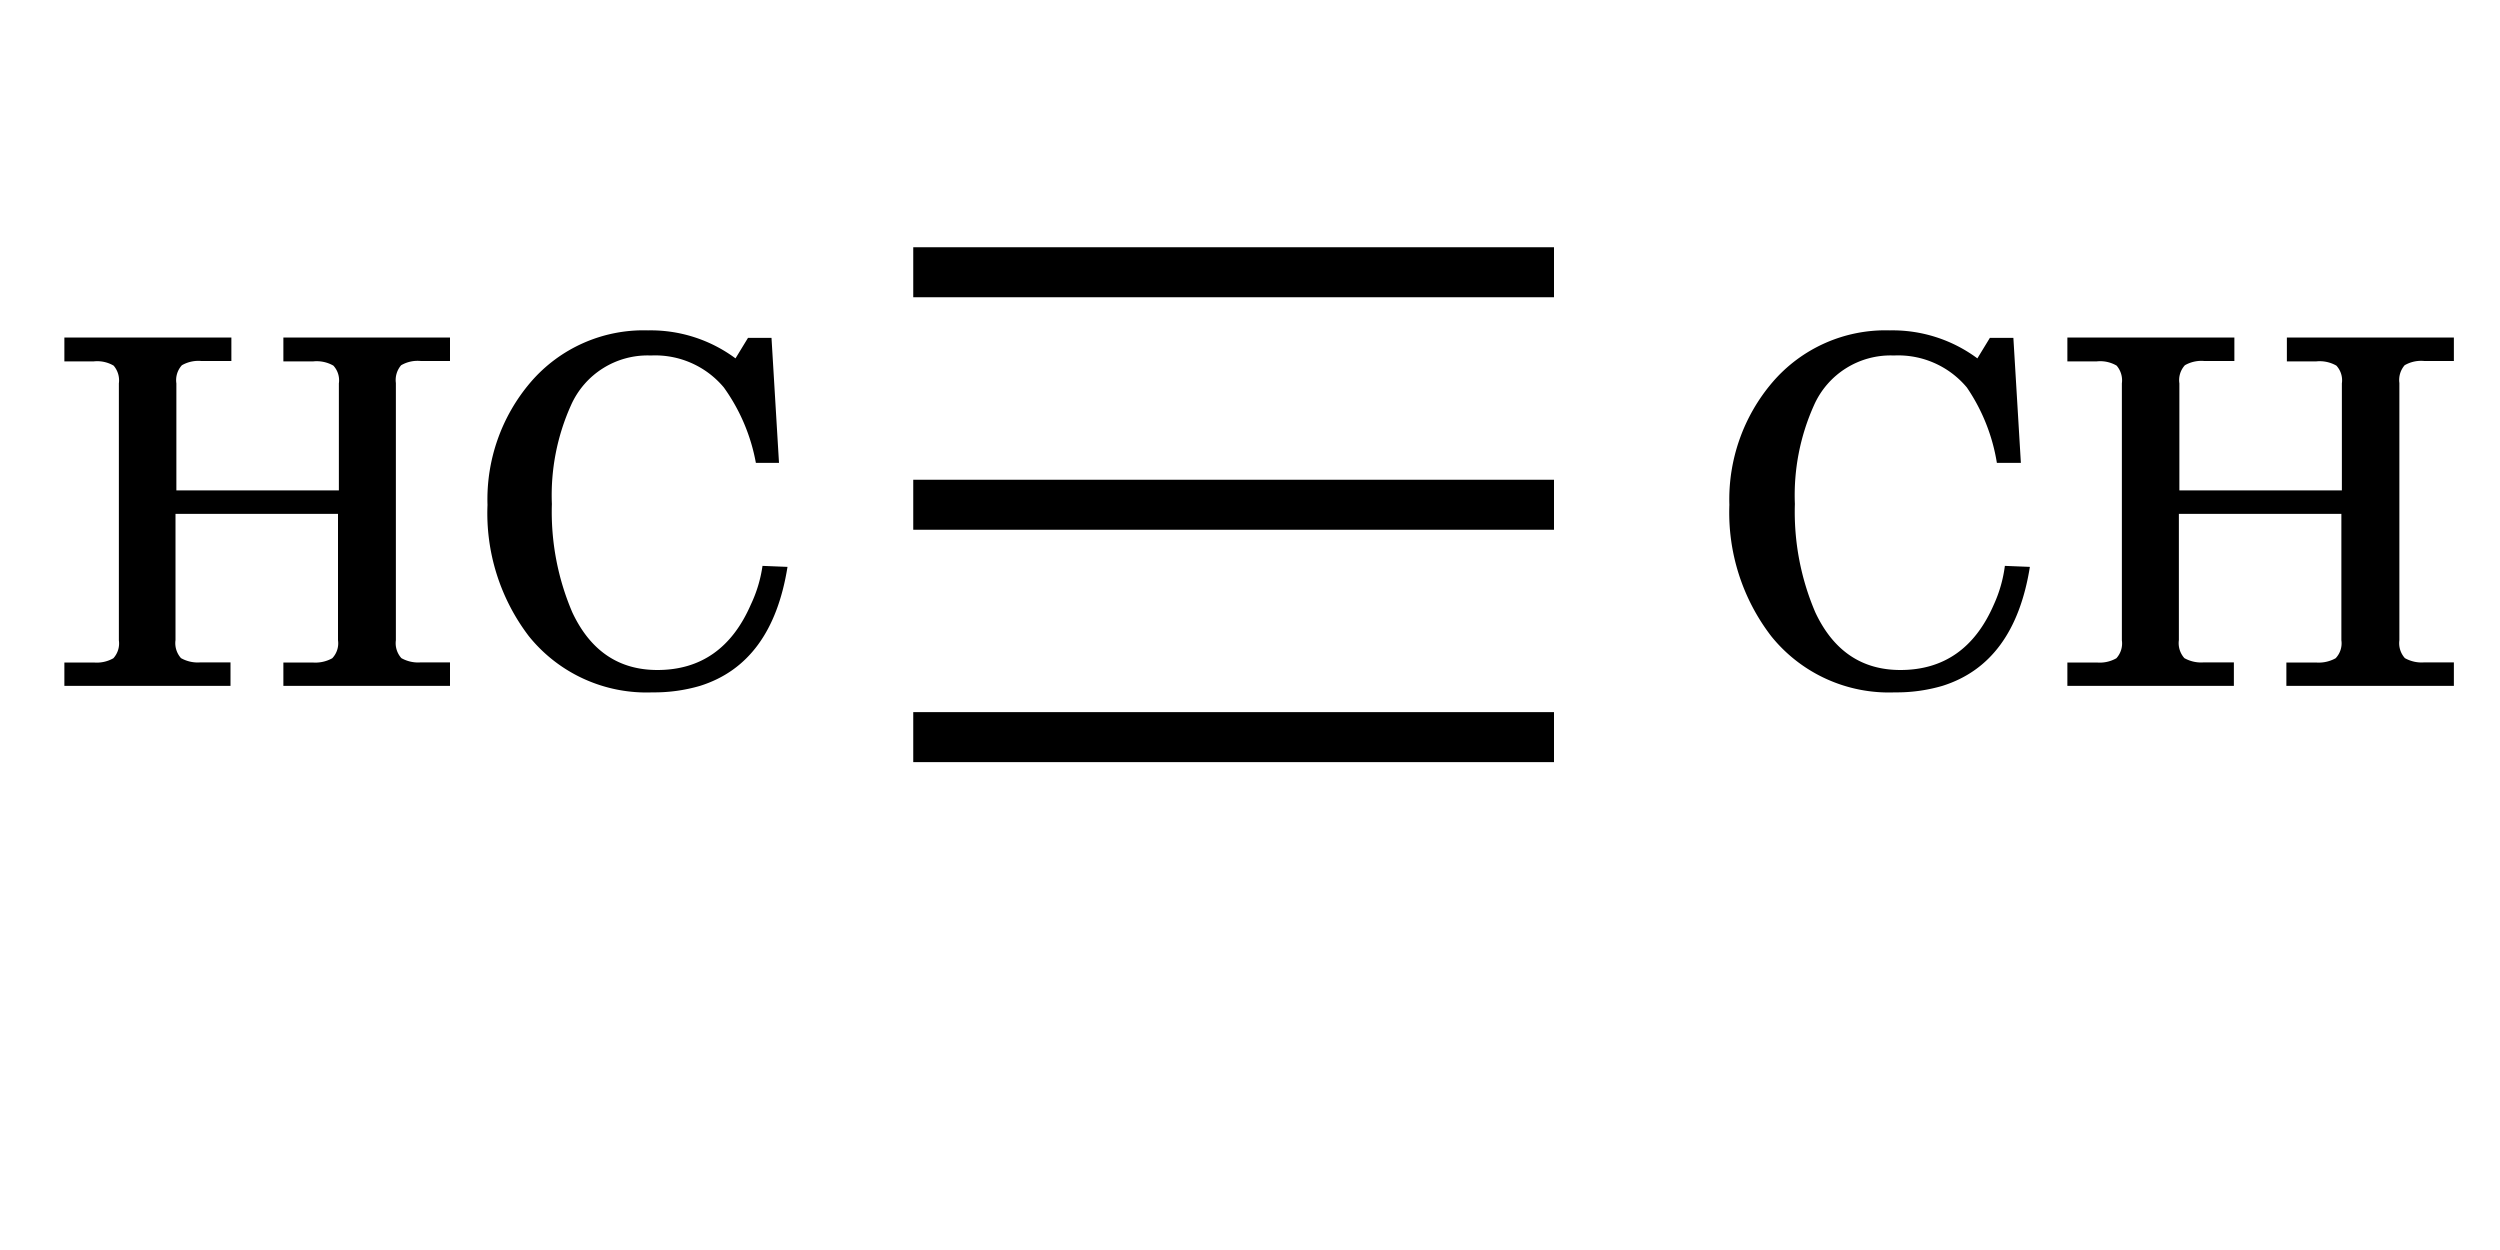
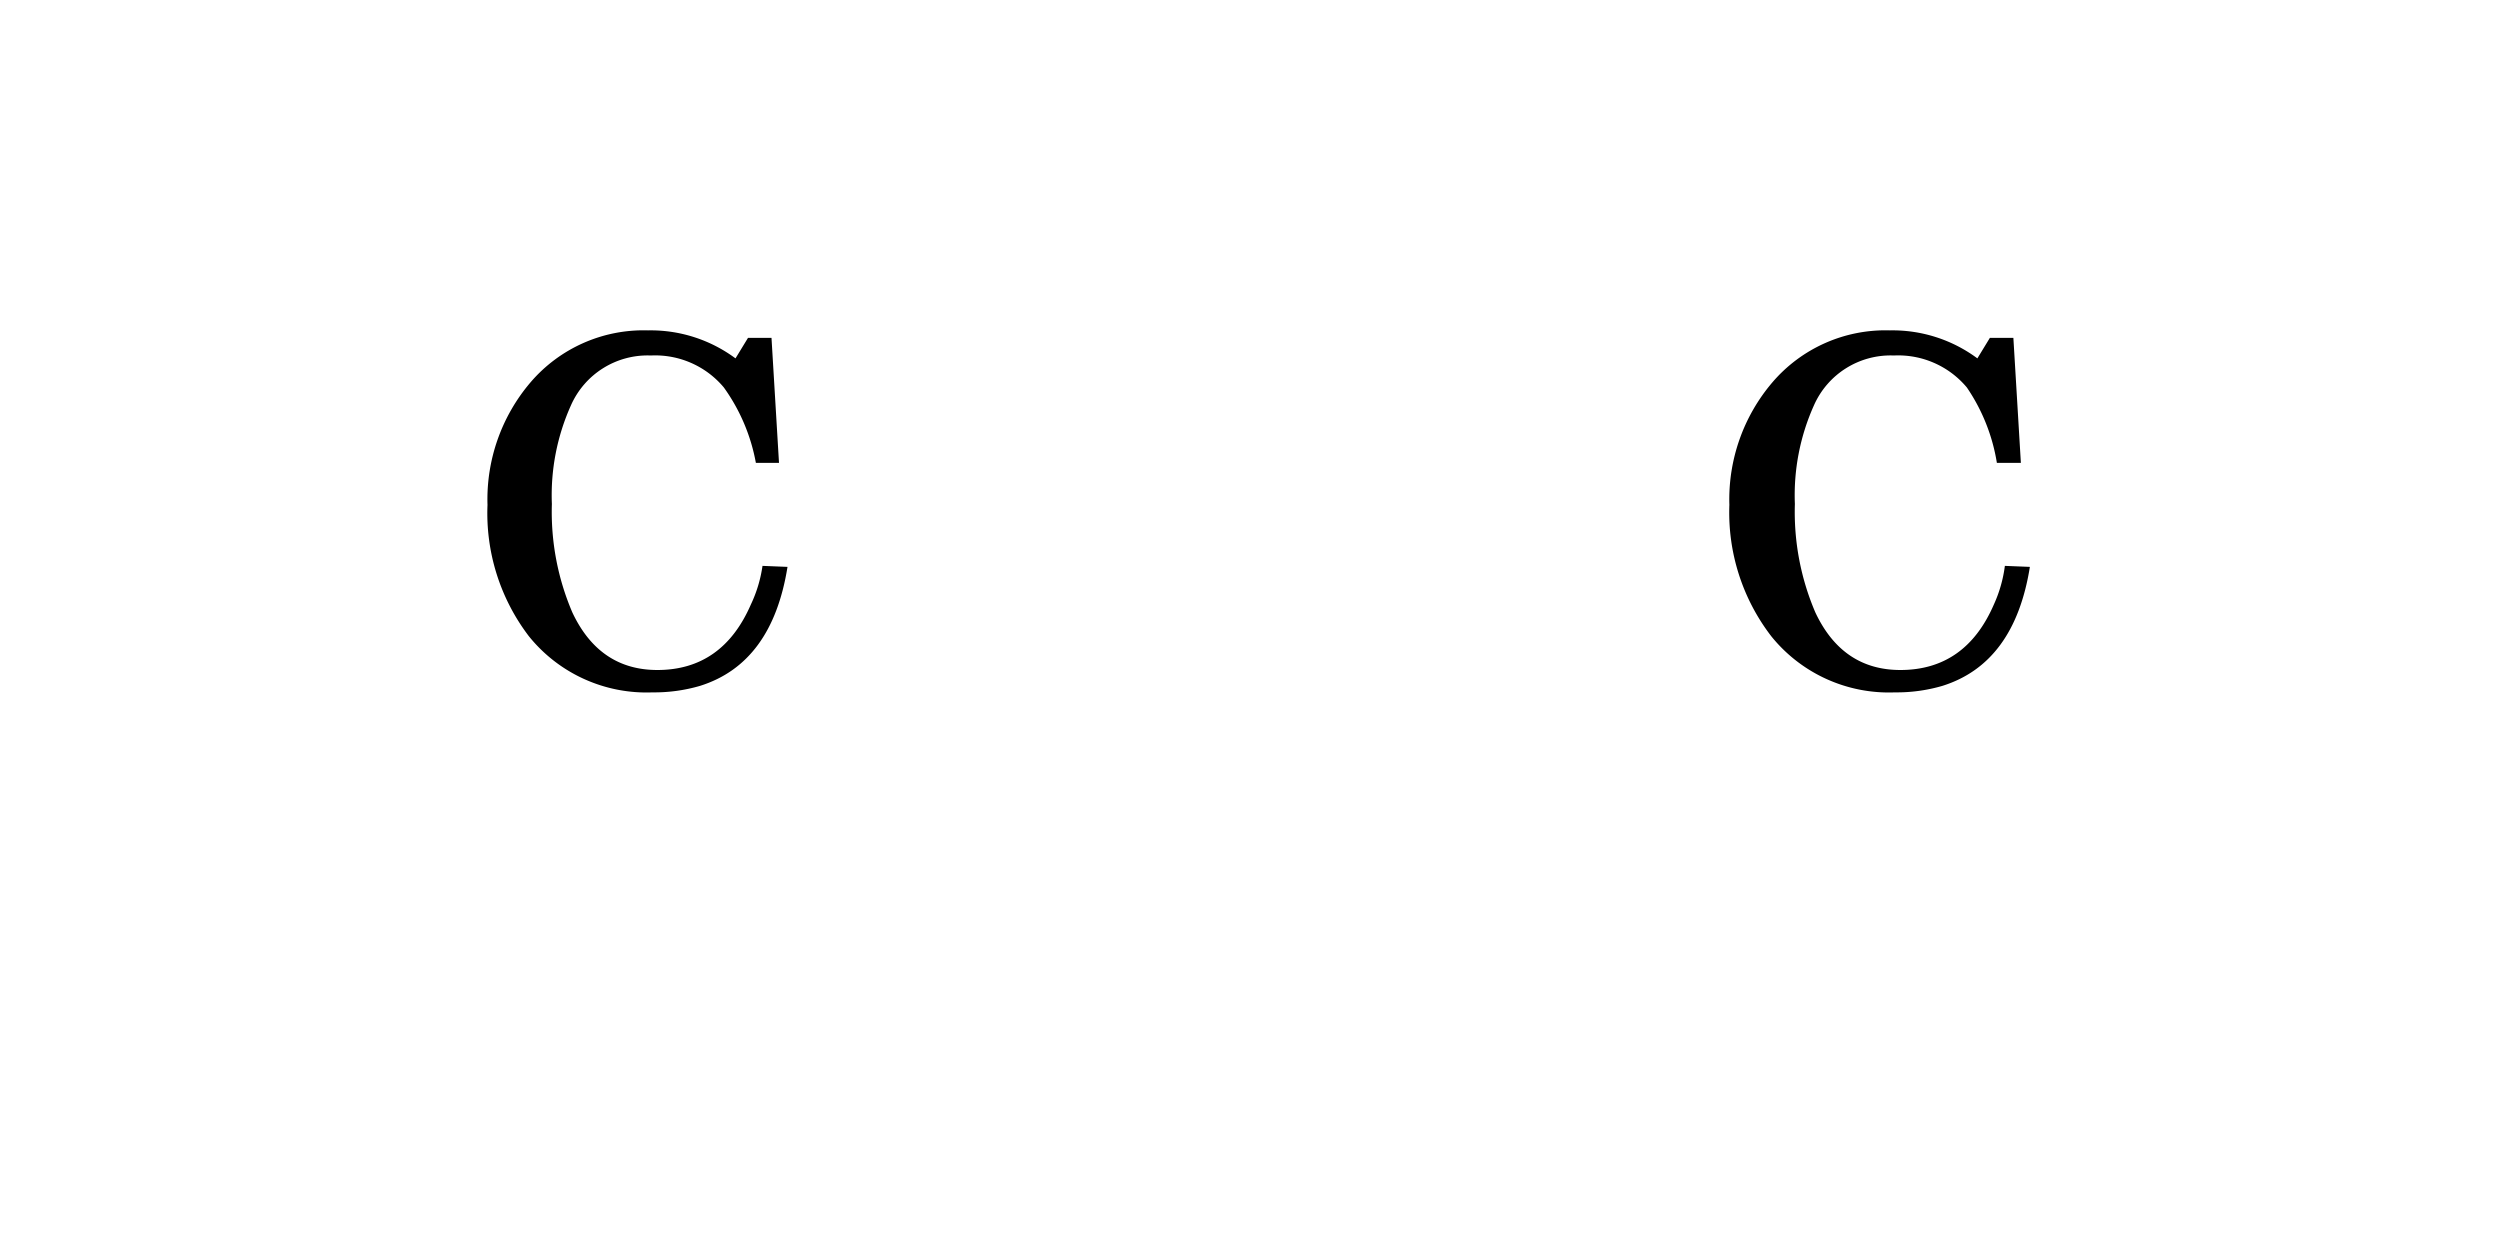
<svg xmlns="http://www.w3.org/2000/svg" width="200" height="100" viewBox="0 0 200 100">
  <defs>
    <style>
      .cls-1 {
        fill: none;
        stroke: #000;
        stroke-miterlimit: 10;
        stroke-width: 4px;
      }
    </style>
  </defs>
  <g id="Слой_2" data-name="Слой 2">
    <g>
-       <path d="M14.11,30.67v8.56h13V30.67a1.73,1.73,0,0,0-.44-1.42,2.69,2.69,0,0,0-1.6-.34H22.67V27H36v1.88H33.67a2.62,2.62,0,0,0-1.58.34,1.81,1.81,0,0,0-.42,1.42V51.22a1.79,1.79,0,0,0,.44,1.43,2.73,2.73,0,0,0,1.56.34H36v1.88H22.67V53H25a2.78,2.78,0,0,0,1.58-.34,1.73,1.73,0,0,0,.46-1.44V41.11h-13v10.1a1.8,1.8,0,0,0,.44,1.44,2.73,2.73,0,0,0,1.56.34h2.4v1.88H5.15V53H7.51a2.68,2.68,0,0,0,1.56-.34,1.76,1.76,0,0,0,.44-1.43V30.67a1.81,1.81,0,0,0-.42-1.42,2.6,2.6,0,0,0-1.58-.34H5.15V27H18.51v1.88h-2.4a2.65,2.65,0,0,0-1.56.34A1.77,1.77,0,0,0,14.11,30.67Z" />
      <path d="M61,45.27l2,.08q-1.23,7.71-7,9.52a13,13,0,0,1-3.8.52,12.08,12.08,0,0,1-9.88-4.48A16.22,16.22,0,0,1,39,40.39a14.42,14.42,0,0,1,3.44-9.8,11.9,11.9,0,0,1,9.4-4.16,11.39,11.39,0,0,1,7,2.24l1-1.64h1.88l.6,10H60.47A14.91,14.91,0,0,0,57.91,31a7.16,7.16,0,0,0-5.84-2.56,6.7,6.7,0,0,0-6.4,4,17.52,17.52,0,0,0-1.52,7.88,20.4,20.4,0,0,0,1.64,8.68c1.44,3.06,3.71,4.6,6.8,4.6q5.2,0,7.48-5.24A10.72,10.72,0,0,0,61,45.27Z" />
    </g>
    <g>
      <path d="M160.39,45.27l2,.08q-1.23,7.71-7,9.52a13,13,0,0,1-3.8.52,12.08,12.08,0,0,1-9.88-4.48,16.22,16.22,0,0,1-3.36-10.52,14.42,14.42,0,0,1,3.44-9.8,11.9,11.9,0,0,1,9.4-4.16,11.39,11.39,0,0,1,7,2.24l1-1.64h1.88l.6,10h-1.92A14.91,14.91,0,0,0,157.35,31a7.16,7.16,0,0,0-5.84-2.56,6.7,6.7,0,0,0-6.4,4,17.52,17.52,0,0,0-1.52,7.88,20.4,20.4,0,0,0,1.64,8.68c1.44,3.06,3.71,4.6,6.8,4.6q5.21,0,7.48-5.24A10.72,10.72,0,0,0,160.39,45.27Z" />
-       <path d="M174.35,30.67v8.56h13V30.67a1.73,1.73,0,0,0-.44-1.42,2.69,2.69,0,0,0-1.6-.34h-2.36V27h13.36v1.88h-2.36a2.62,2.62,0,0,0-1.58.34,1.81,1.81,0,0,0-.42,1.42V51.22a1.79,1.79,0,0,0,.44,1.43,2.73,2.73,0,0,0,1.56.34h2.36v1.88H182.91V53h2.36a2.78,2.78,0,0,0,1.58-.34,1.73,1.73,0,0,0,.46-1.44V41.11h-13v10.1a1.8,1.8,0,0,0,.44,1.44,2.73,2.73,0,0,0,1.56.34h2.4v1.88H165.39V53h2.36a2.68,2.68,0,0,0,1.56-.34,1.76,1.76,0,0,0,.44-1.43V30.67a1.81,1.81,0,0,0-.42-1.42,2.6,2.6,0,0,0-1.58-.34h-2.36V27h13.36v1.88h-2.4a2.65,2.65,0,0,0-1.56.34A1.77,1.77,0,0,0,174.35,30.67Z" />
    </g>
-     <line class="cls-1" x1="73.06" y1="21.78" x2="124.32" y2="21.78" />
-     <line class="cls-1" x1="73.06" y1="40.38" x2="124.32" y2="40.38" />
-     <line class="cls-1" x1="73.06" y1="58.97" x2="124.32" y2="58.97" />
  </g>
</svg>